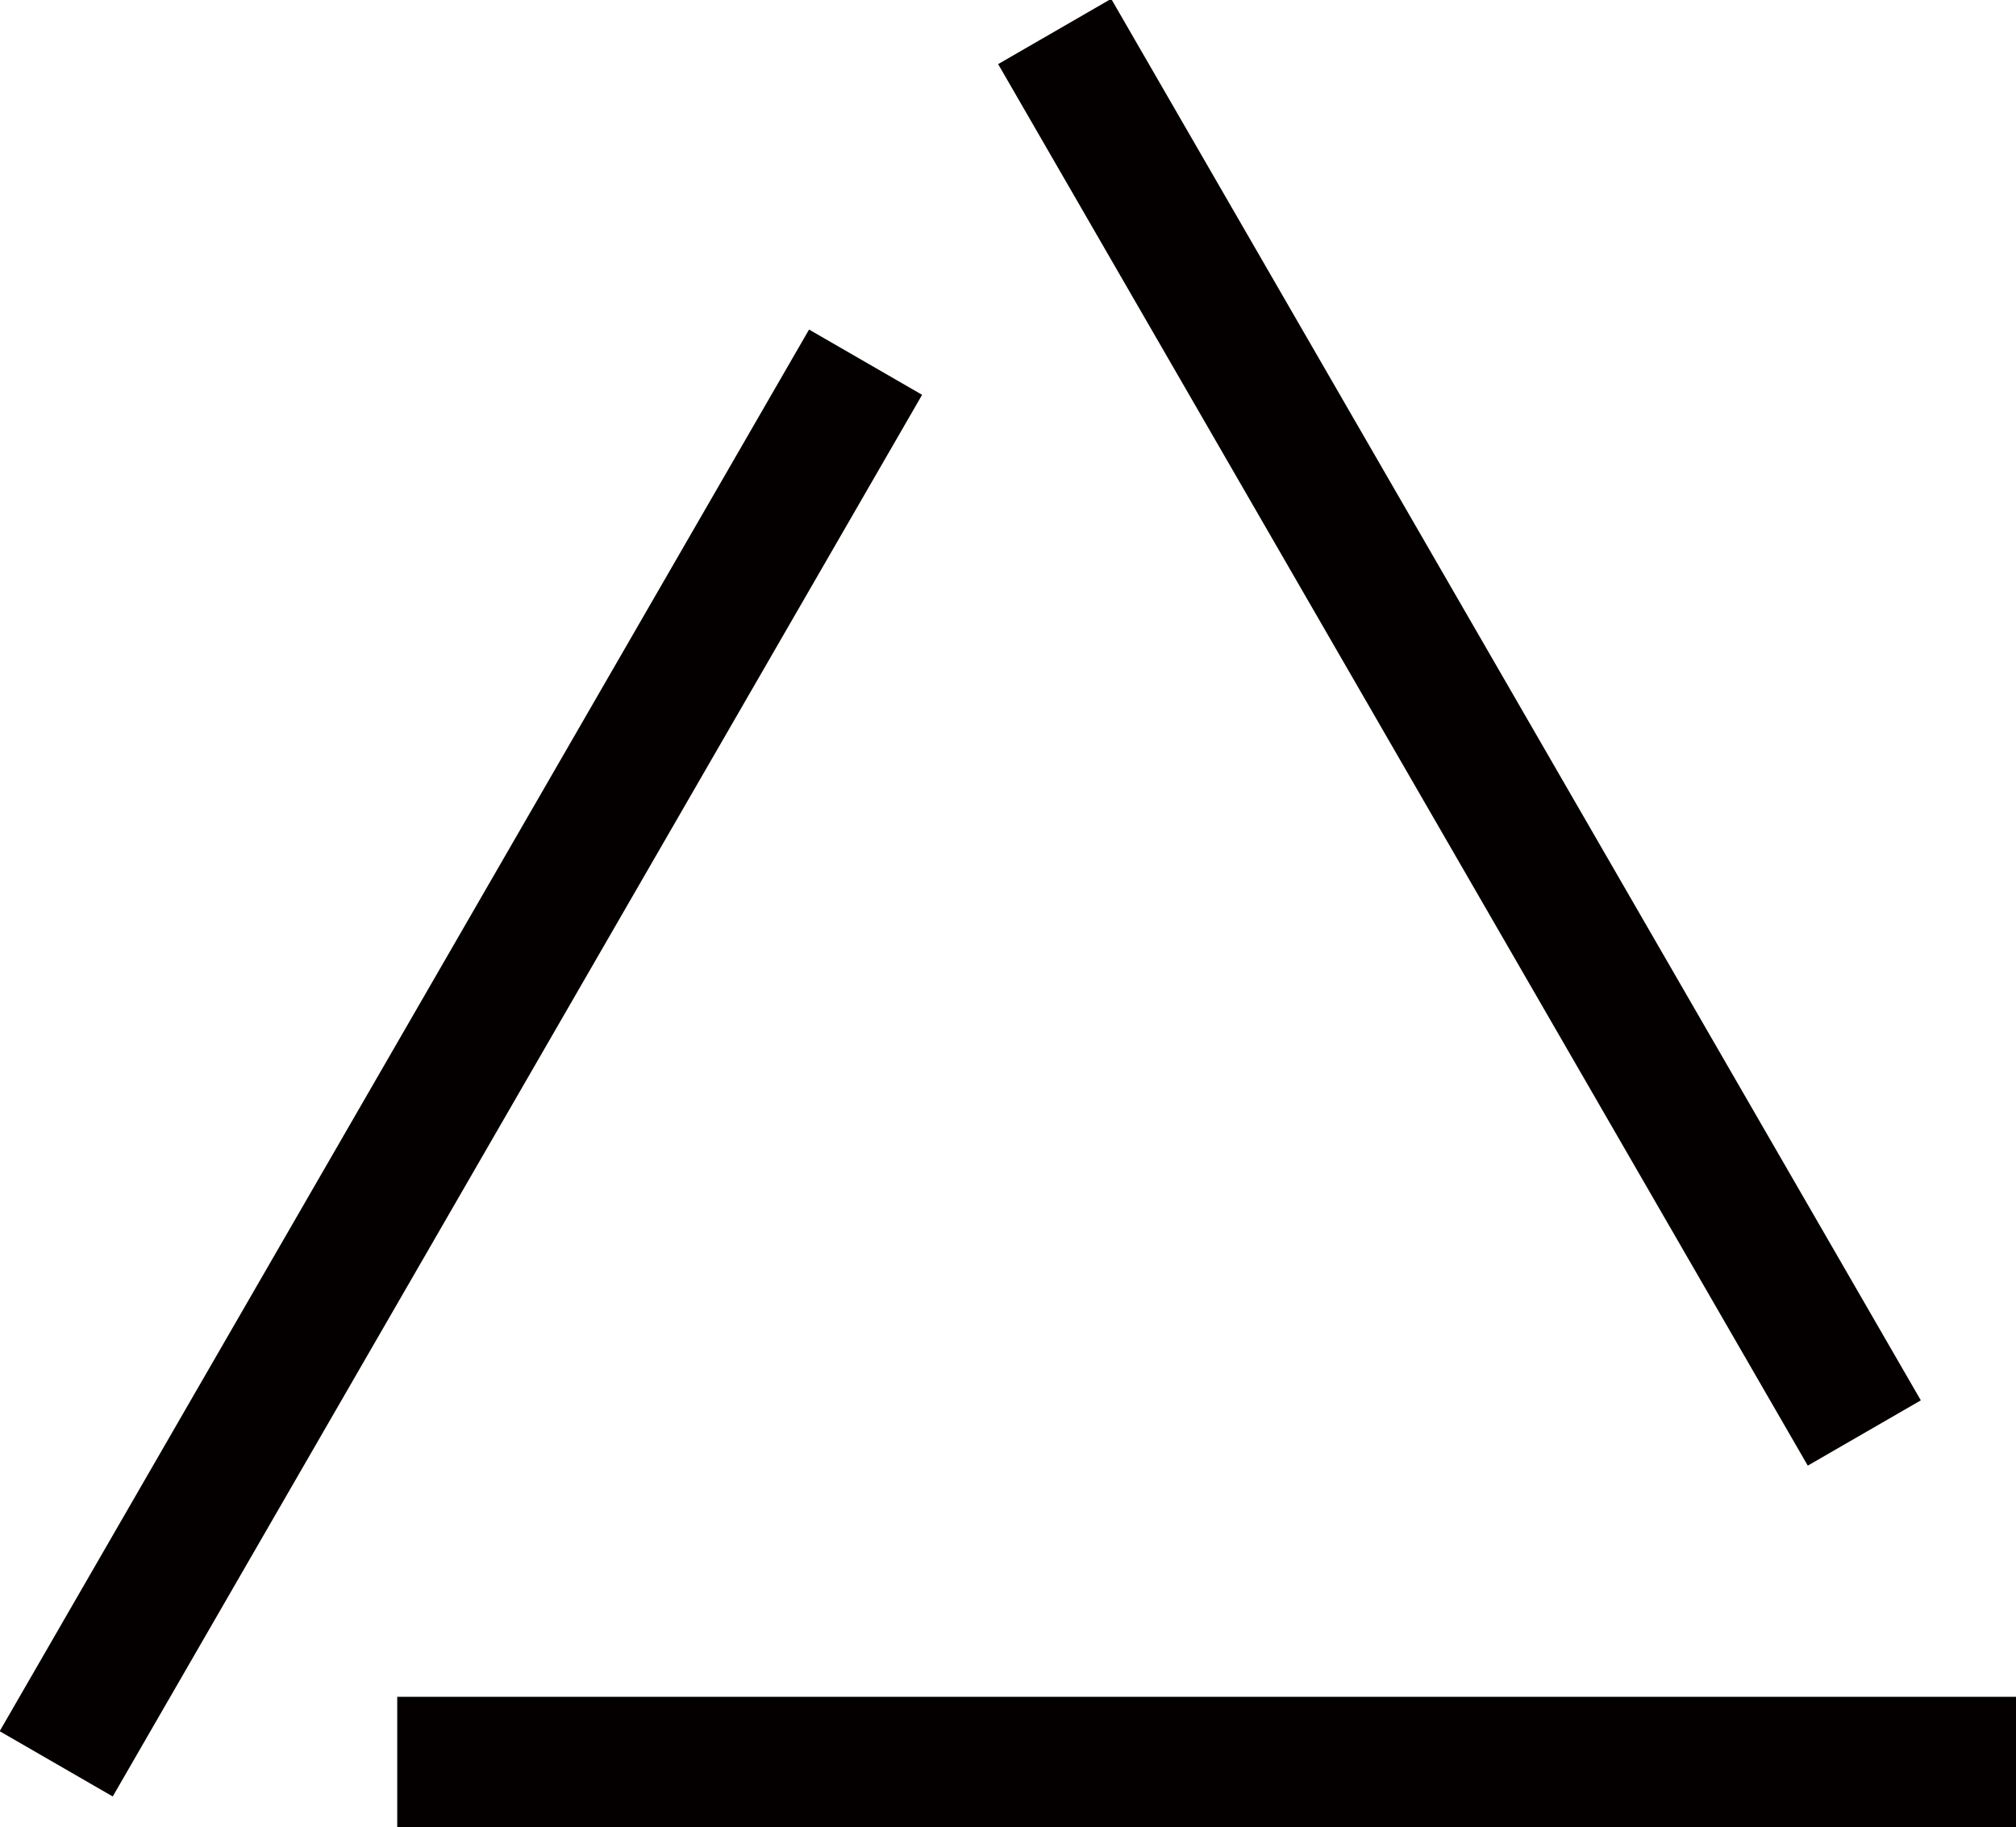
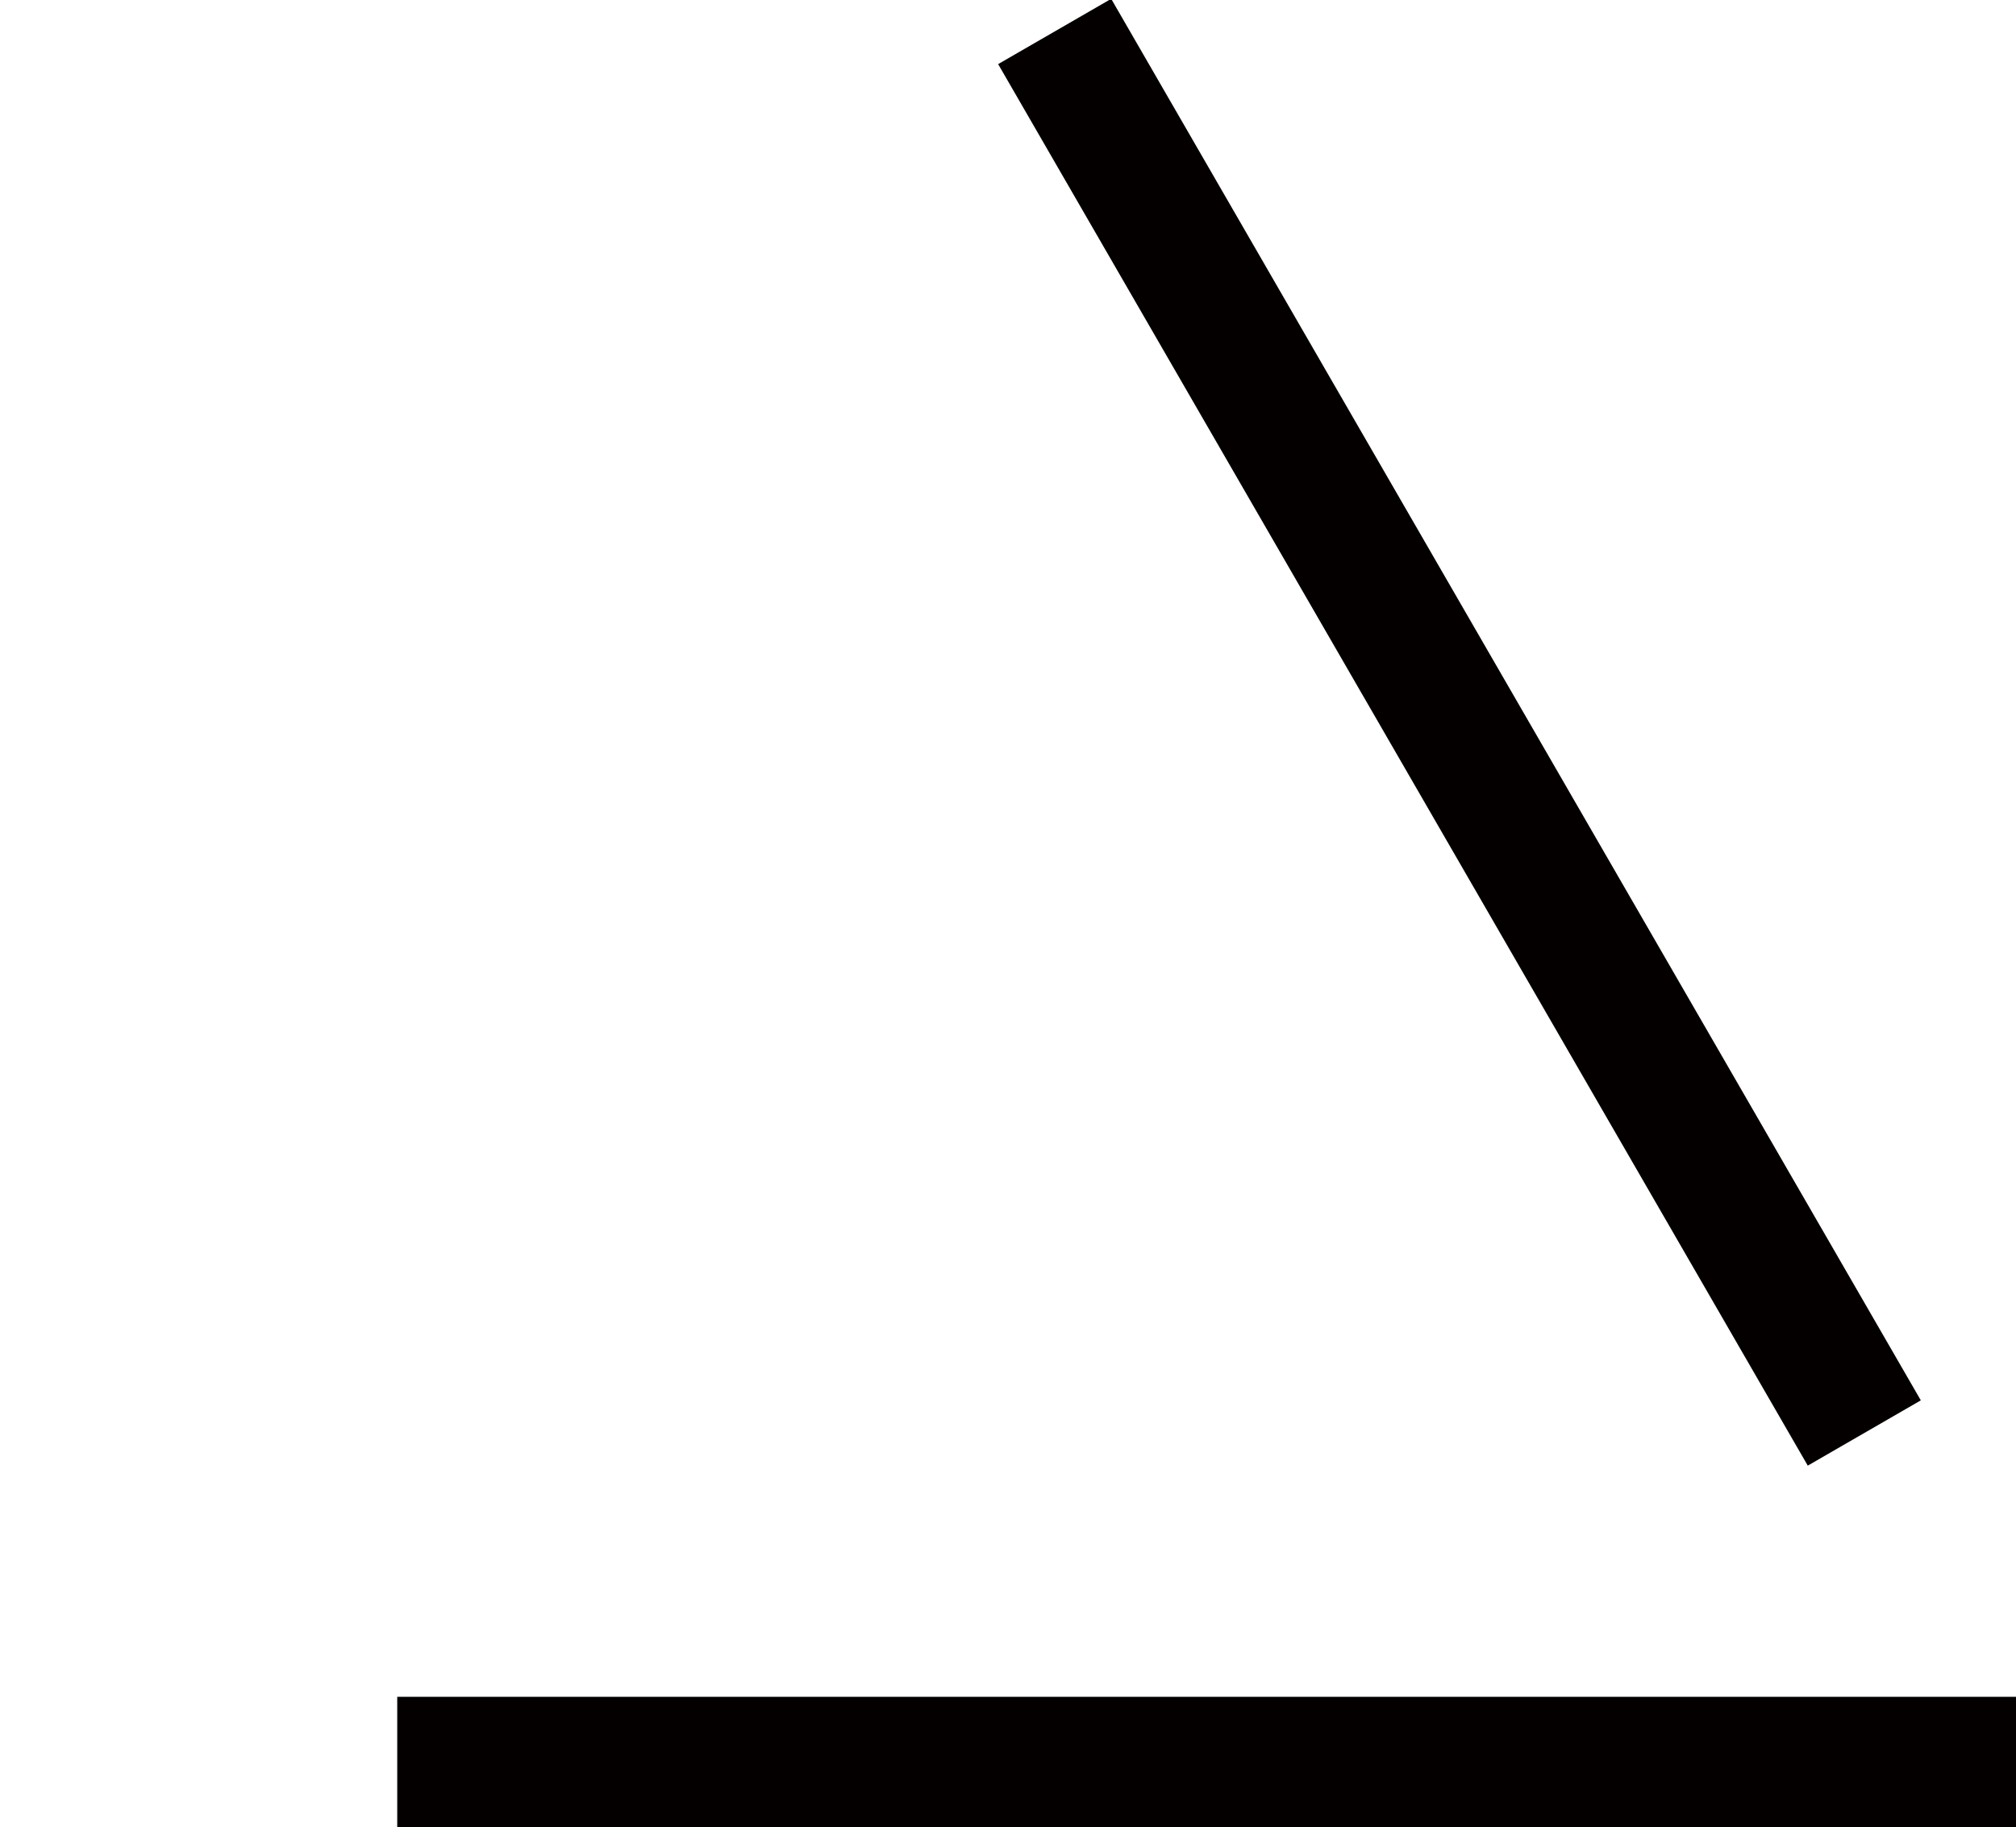
<svg xmlns="http://www.w3.org/2000/svg" viewBox="0 0 10.81 9.8">
  <defs>
    <style>.cls-1{fill:#040000;}</style>
  </defs>
  <title>nav03</title>
  <g id="レイヤー_2" data-name="レイヤー 2">
    <g id="レイヤー_4" data-name="レイヤー 4">
-       <rect class="cls-1" x="-1.87" y="5.35" width="8.68" height="0.7" transform="translate(-3.7 4.99) rotate(-60)" />
      <rect class="cls-1" x="2.13" y="9.1" width="8.68" height="0.7" />
      <rect class="cls-1" x="7.48" y="-0.41" width="0.7" height="8.68" transform="translate(-0.92 4.44) rotate(-30.01)" />
    </g>
  </g>
</svg>